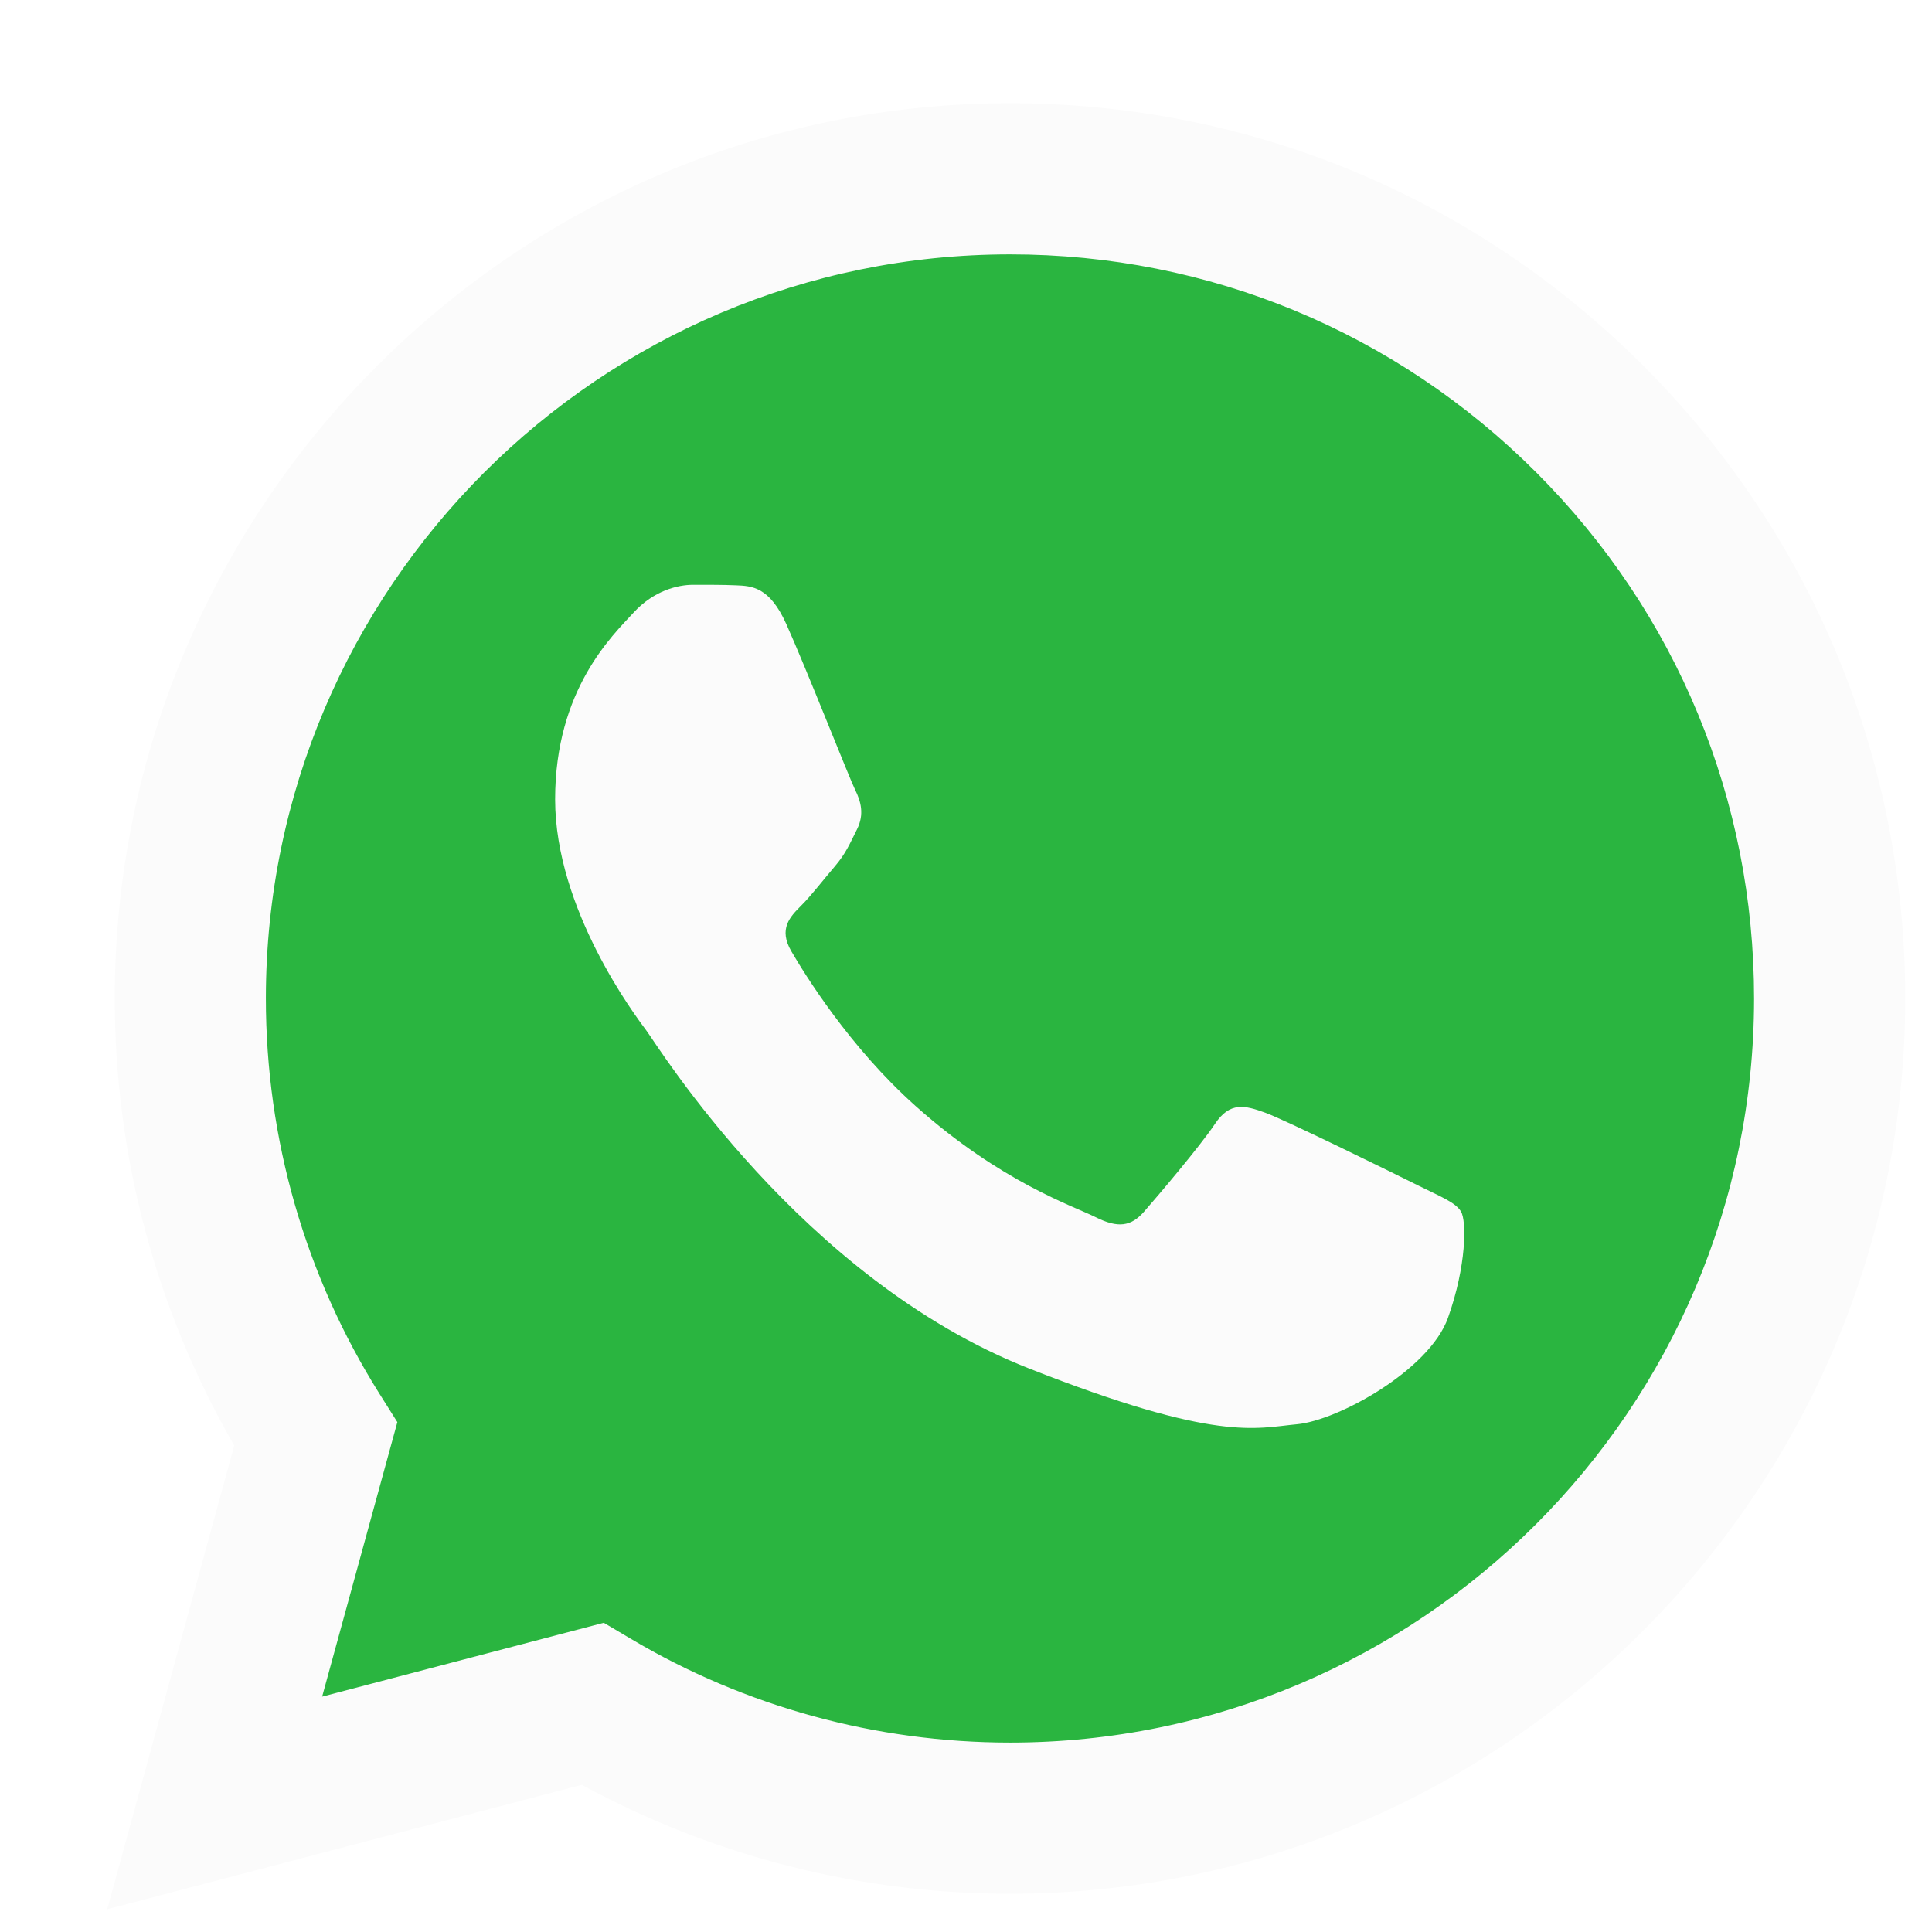
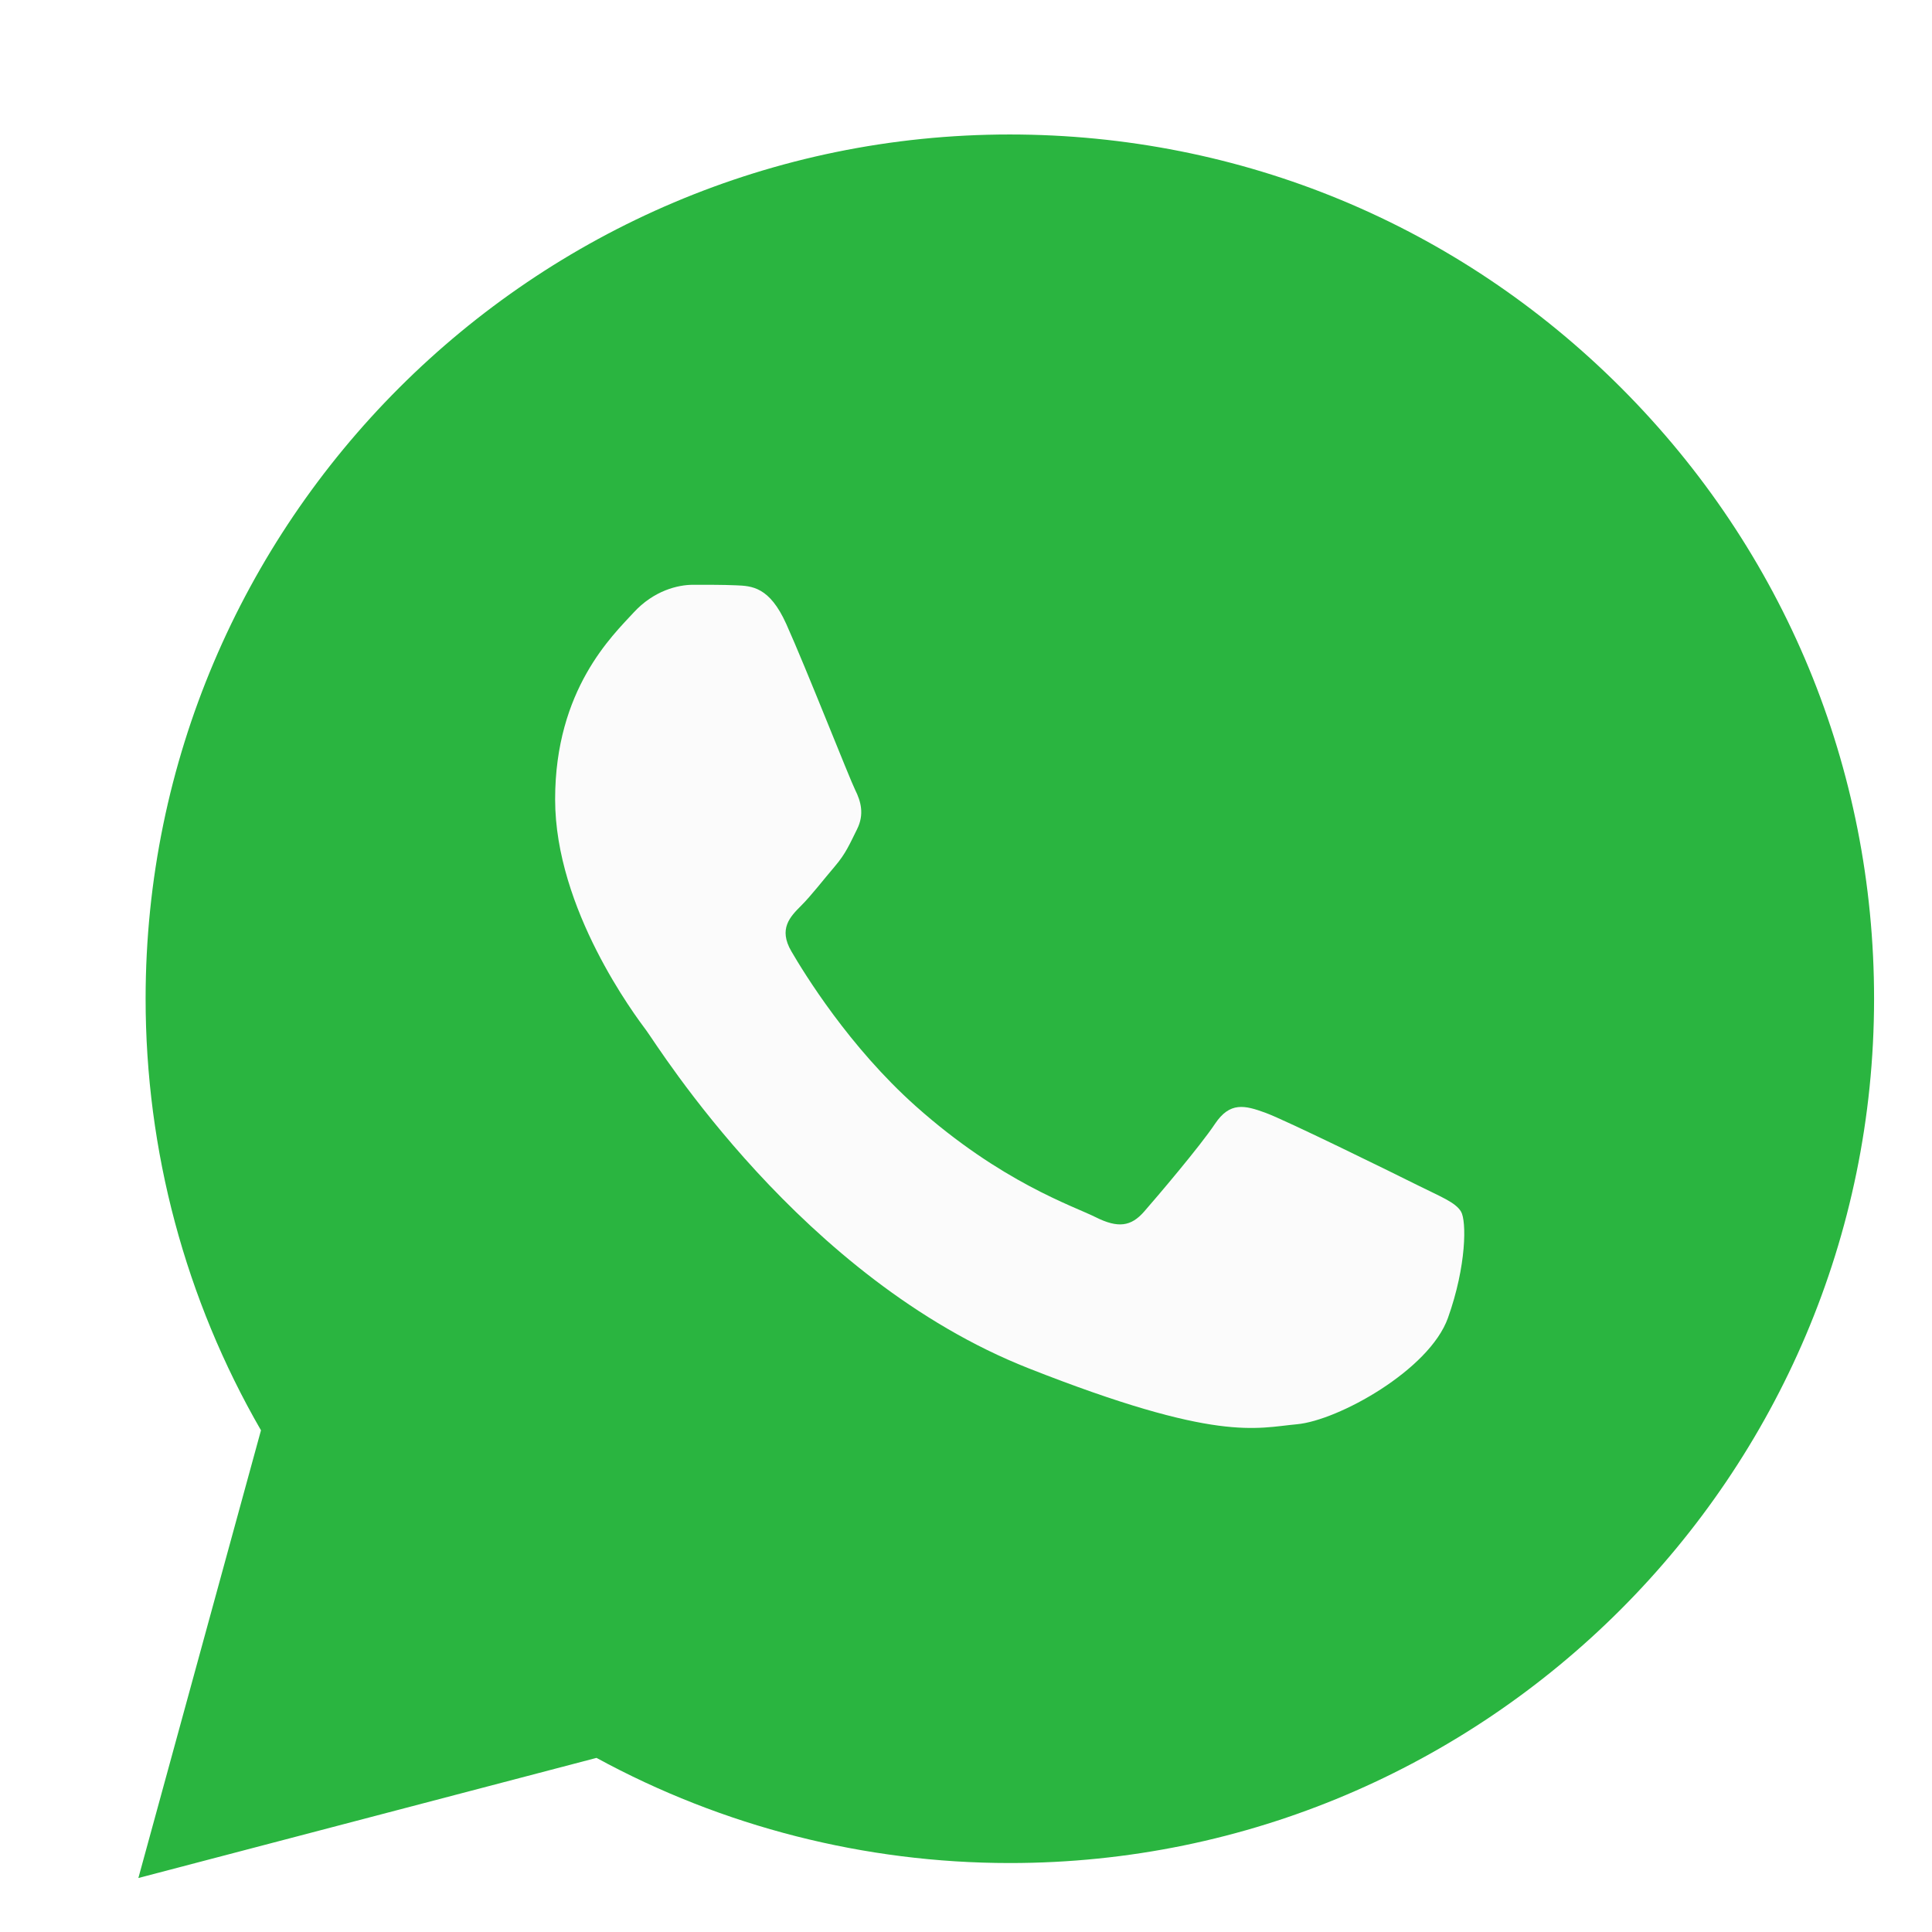
<svg xmlns="http://www.w3.org/2000/svg" xmlns:ns1="http://sodipodi.sourceforge.net/DTD/sodipodi-0.dtd" xmlns:ns2="http://www.inkscape.org/namespaces/inkscape" version="1.1" width="256" height="256" viewBox="0 0 256 256" xml:space="preserve" id="svg3" ns1:docname="whatsapp-logo.svg" ns2:version="1.3.2 (091e20e, 2023-11-25, custom)">
  <ns1:namedview id="namedview3" pagecolor="#ffffff" bordercolor="#000000" borderopacity="0.25" ns2:showpageshadow="2" ns2:pageopacity="0.0" ns2:pagecheckerboard="0" ns2:deskcolor="#d1d1d1" ns2:zoom="2.8710938" ns2:cx="128" ns2:cy="128" ns2:window-width="1920" ns2:window-height="991" ns2:window-x="-9" ns2:window-y="-9" ns2:window-maximized="1" ns2:current-layer="svg3" />
  <defs id="defs1">
    <filter style="color-interpolation-filters:sRGB;" ns2:label="Drop Shadow" id="filter4" x="0" y="0" width="1.022" height="1.022">
      <feFlood result="flood" in="SourceGraphic" flood-opacity="0.498" flood-color="rgb(0,0,0)" id="feFlood3" />
      <feGaussianBlur result="blur" in="SourceGraphic" stdDeviation="0" id="feGaussianBlur3" />
      <feOffset result="offset" in="blur" dx="2" dy="2" id="feOffset3" />
      <feComposite result="comp1" operator="in" in="flood" in2="offset" id="feComposite3" />
      <feComposite result="comp2" operator="over" in="SourceGraphic" in2="comp1" id="feComposite4" />
    </filter>
    <filter style="color-interpolation-filters:sRGB;" ns2:label="Drop Shadow" id="filter7" x="-0.013" y="-0.013" width="1.049" height="1.049">
      <feFlood result="flood" in="SourceGraphic" flood-opacity="0.498" flood-color="rgb(0,0,0)" id="feFlood6" />
      <feGaussianBlur result="blur" in="SourceGraphic" stdDeviation="0.5" id="feGaussianBlur6" />
      <feOffset result="offset" in="blur" dx="2" dy="2" id="feOffset6" />
      <feComposite result="comp1" operator="in" in="flood" in2="offset" id="feComposite6" />
      <feComposite result="comp2" operator="over" in="SourceGraphic" in2="comp1" id="feComposite7" />
    </filter>
  </defs>
  <g style="opacity:1;fill:none;fill-rule:nonzero;stroke:none;stroke-width:0;stroke-linecap:butt;stroke-linejoin:miter;stroke-miterlimit:10;stroke-dasharray:none;filter:url(#filter7)" transform="matrix(2.659,0,0,2.659,8.358,8.358)" id="g3">
    <path d="m 2.113,44.609 c -0.003,7.587 1.98,14.994 5.749,21.524 l -6.11,22.31 22.83,-5.986 c 6.29,3.428 13.372,5.237 20.58,5.24 h 0.019 c 23.736,0 43.056,-19.315 43.066,-43.053 C 88.252,33.14 83.776,22.324 75.644,14.185 67.514,6.047 56.702,1.563 45.18,1.558 21.443,1.558 2.123,20.87 2.113,44.61" style="opacity:1;fill:#2ab540;fill-rule:nonzero;stroke:none;stroke-width:1;stroke-linecap:butt;stroke-linejoin:miter;stroke-miterlimit:10;stroke-dasharray:none" stroke-linecap="round" id="path1" />
-     <path d="m 0.576,44.596 c -0.003,7.86 2.05,15.533 5.954,22.296 L 0.201,90 23.851,83.799 c 6.516,3.553 13.852,5.426 21.318,5.429 h 0.019 C 69.774,89.228 89.789,69.219 89.8,44.631 89.804,32.714 85.167,21.509 76.745,13.079 68.321,4.65 57.121,0.005 45.188,0 20.597,0 0.585,20.005 0.575,44.595 M 14.658,65.727 13.775,64.325 C 10.063,58.423 8.104,51.602 8.106,44.599 8.115,24.161 24.748,7.532 45.201,7.532 c 9.905,0.004 19.213,3.865 26.215,10.871 7.001,7.006 10.854,16.32 10.851,26.224 -0.009,20.439 -16.643,37.068 -37.08,37.068 H 45.172 C 38.517,81.691 31.991,79.905 26.3,76.527 l -1.355,-0.803 -14.035,3.68 z m 30.53,23.501 v 0 0 c -0.001,0 -0.001,0 0,0" style="opacity:1;fill:#fbfbfb;fill-rule:nonzero;stroke:none;stroke-width:1;stroke-linecap:butt;stroke-linejoin:miter;stroke-miterlimit:10;stroke-dasharray:none" stroke-linecap="round" id="path2" />
    <path d="m 34.038,25.95 c -0.835,-1.856 -1.714,-1.894 -2.508,-1.926 -0.65,-0.028 -1.394,-0.026 -2.136,-0.026 -0.744,0 -1.951,0.279 -2.972,1.394 -1.022,1.116 -3.902,3.812 -3.902,9.296 0,5.485 3.995,10.784 4.551,11.529 0.558,0.743 7.712,12.357 19.041,16.825 9.416,3.713 11.333,2.975 13.376,2.789 2.044,-0.186 6.595,-2.696 7.524,-5.299 0.929,-2.603 0.929,-4.834 0.651,-5.299 -0.279,-0.465 -1.022,-0.744 -2.137,-1.301 -1.115,-0.558 -6.595,-3.254 -7.617,-3.626 -1.022,-0.372 -1.765,-0.557 -2.509,0.559 -0.743,1.115 -2.878,3.625 -3.528,4.368 -0.65,0.745 -1.301,0.838 -2.415,0.28 -1.115,-0.559 -4.705,-1.735 -8.964,-5.532 -3.314,-2.955 -5.551,-6.603 -6.201,-7.719 -0.65,-1.115 -0.069,-1.718 0.489,-2.274 0.501,-0.499 1.115,-1.301 1.673,-1.952 0.556,-0.651 0.742,-1.116 1.113,-1.859 0.372,-0.744 0.186,-1.395 -0.093,-1.953 -0.279,-0.558 -2.445,-6.07 -3.436,-8.274" style="opacity:1;fill:#fbfbfb;fill-rule:nonzero;stroke:none;stroke-width:1;stroke-linecap:butt;stroke-linejoin:miter;stroke-miterlimit:10;stroke-dasharray:none" stroke-linecap="round" id="path3" />
  </g>
</svg>